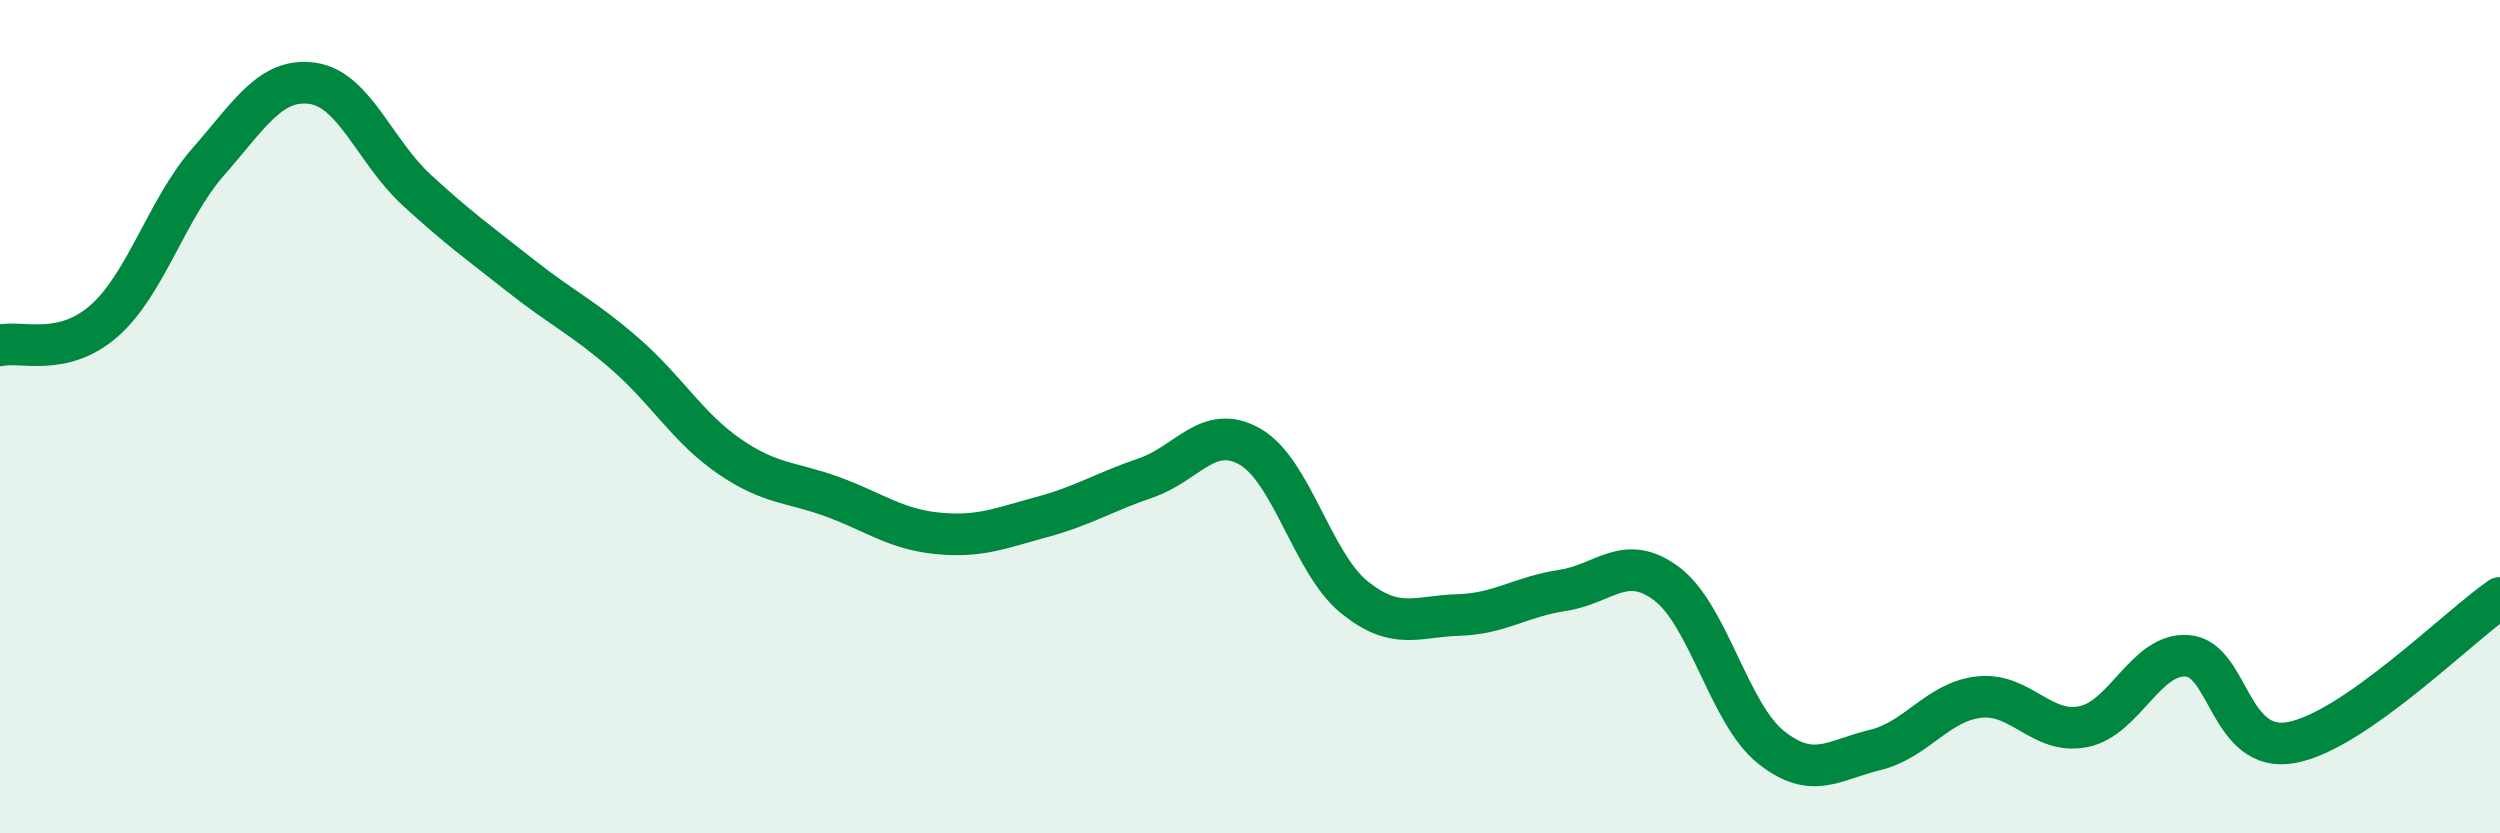
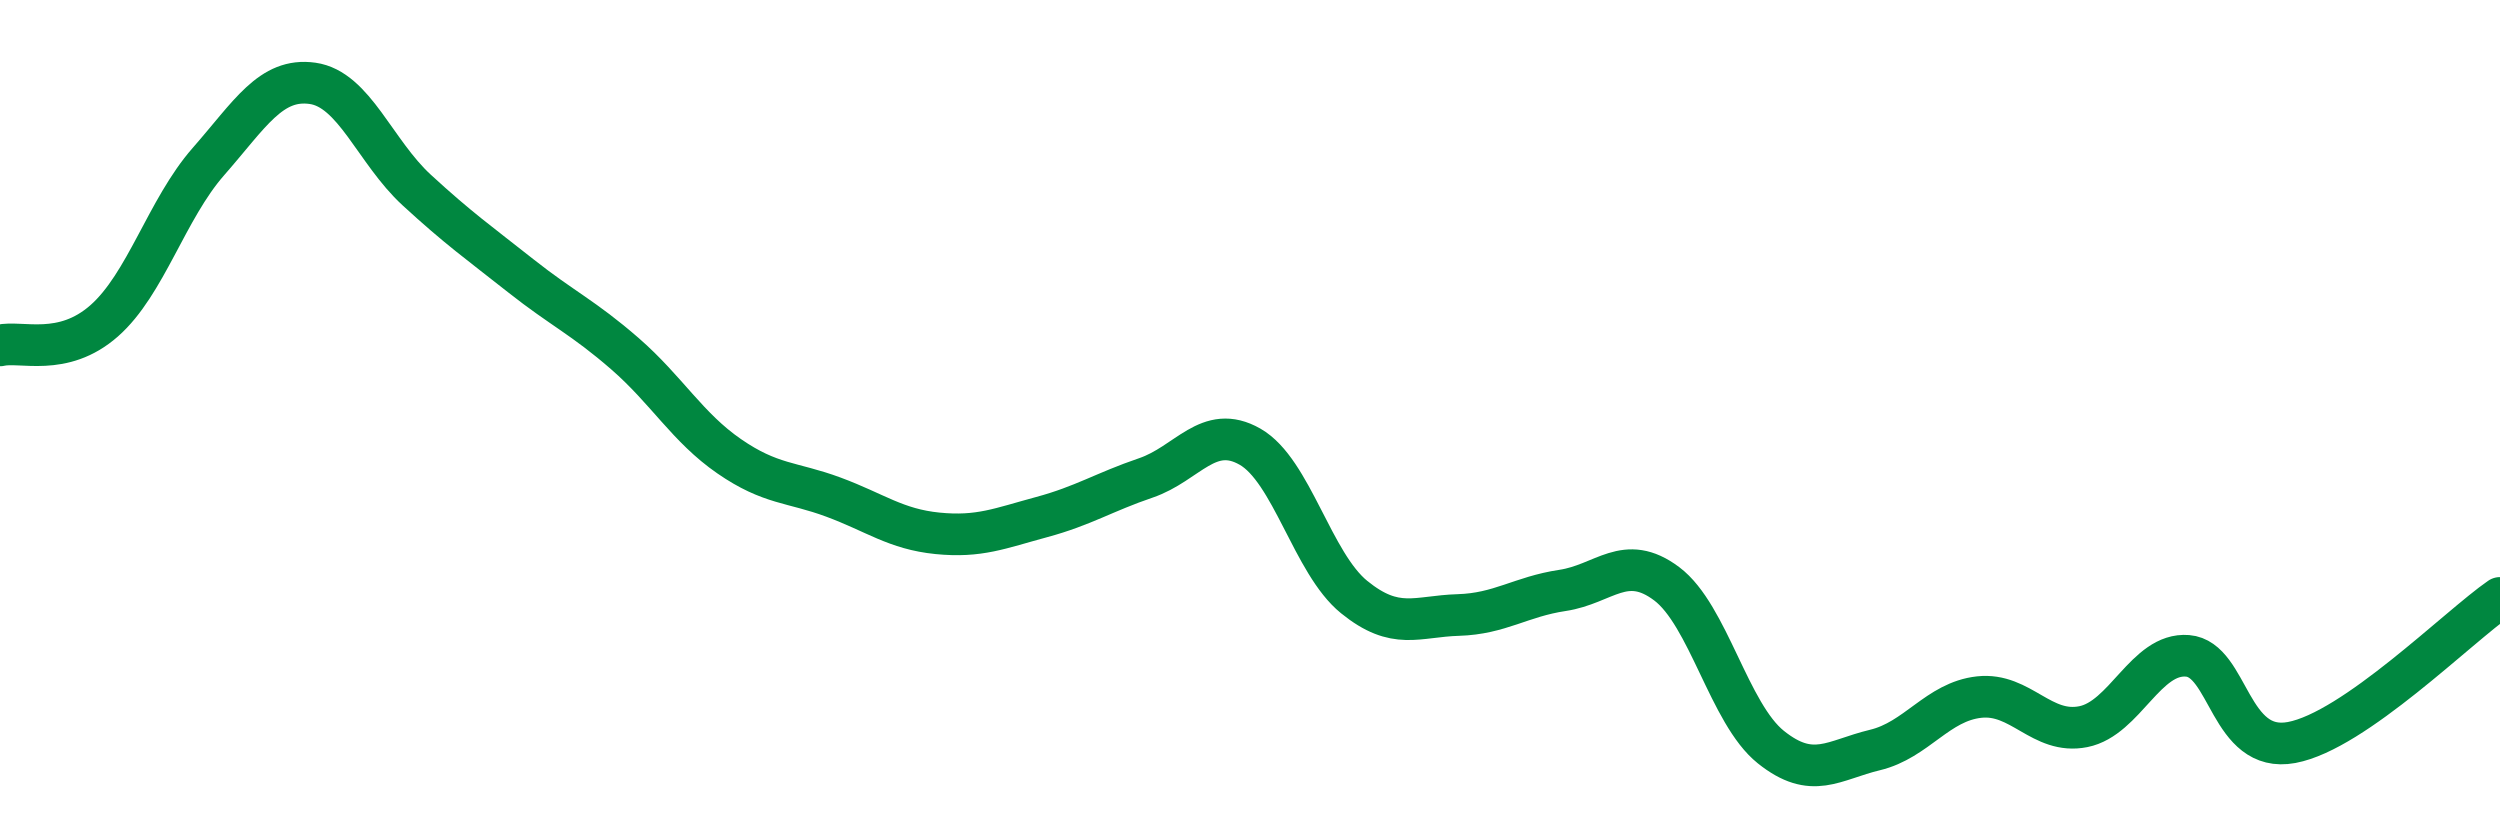
<svg xmlns="http://www.w3.org/2000/svg" width="60" height="20" viewBox="0 0 60 20">
-   <path d="M 0,8.29 C 0.5,8.17 1.5,8.58 2.5,7.7 C 3.5,6.82 4,5.02 5,3.88 C 6,2.74 6.5,1.86 7.5,2 C 8.5,2.14 9,3.64 10,4.56 C 11,5.48 11.5,5.83 12.5,6.62 C 13.5,7.41 14,7.62 15,8.49 C 16,9.36 16.5,10.26 17.5,10.95 C 18.5,11.64 19,11.56 20,11.93 C 21,12.3 21.5,12.7 22.5,12.8 C 23.5,12.9 24,12.68 25,12.41 C 26,12.14 26.5,11.81 27.5,11.47 C 28.5,11.13 29,10.15 30,10.72 C 31,11.29 31.5,13.52 32.5,14.33 C 33.5,15.14 34,14.79 35,14.76 C 36,14.73 36.5,14.32 37.5,14.17 C 38.5,14.02 39,13.26 40,14.01 C 41,14.76 41.5,17.13 42.5,17.93 C 43.5,18.73 44,18.24 45,18 C 46,17.76 46.5,16.84 47.5,16.73 C 48.5,16.62 49,17.64 50,17.44 C 51,17.24 51.5,15.66 52.5,15.74 C 53.5,15.82 53.5,18.1 55,17.82 C 56.5,17.54 59,15.04 60,14.35L60 20L0 20Z" fill="#008740" opacity="0.1" stroke-linecap="round" stroke-linejoin="round" />
  <path d="M 0,8.29 C 0.5,8.17 1.5,8.58 2.5,7.7 C 3.5,6.82 4,5.02 5,3.88 C 6,2.74 6.5,1.86 7.5,2 C 8.5,2.14 9,3.64 10,4.56 C 11,5.48 11.5,5.83 12.5,6.62 C 13.5,7.41 14,7.62 15,8.49 C 16,9.36 16.5,10.26 17.5,10.95 C 18.5,11.64 19,11.56 20,11.93 C 21,12.3 21.5,12.7 22.5,12.8 C 23.5,12.9 24,12.68 25,12.41 C 26,12.14 26.5,11.81 27.5,11.47 C 28.5,11.13 29,10.15 30,10.72 C 31,11.29 31.5,13.52 32.5,14.33 C 33.5,15.14 34,14.79 35,14.76 C 36,14.73 36.5,14.32 37.5,14.17 C 38.5,14.02 39,13.26 40,14.01 C 41,14.76 41.5,17.13 42.5,17.93 C 43.5,18.73 44,18.24 45,18 C 46,17.76 46.5,16.84 47.5,16.73 C 48.5,16.62 49,17.64 50,17.44 C 51,17.24 51.5,15.66 52.5,15.74 C 53.5,15.82 53.5,18.1 55,17.82 C 56.5,17.54 59,15.04 60,14.35" stroke="#008740" stroke-width="1" fill="none" stroke-linecap="round" stroke-linejoin="round" />
</svg>